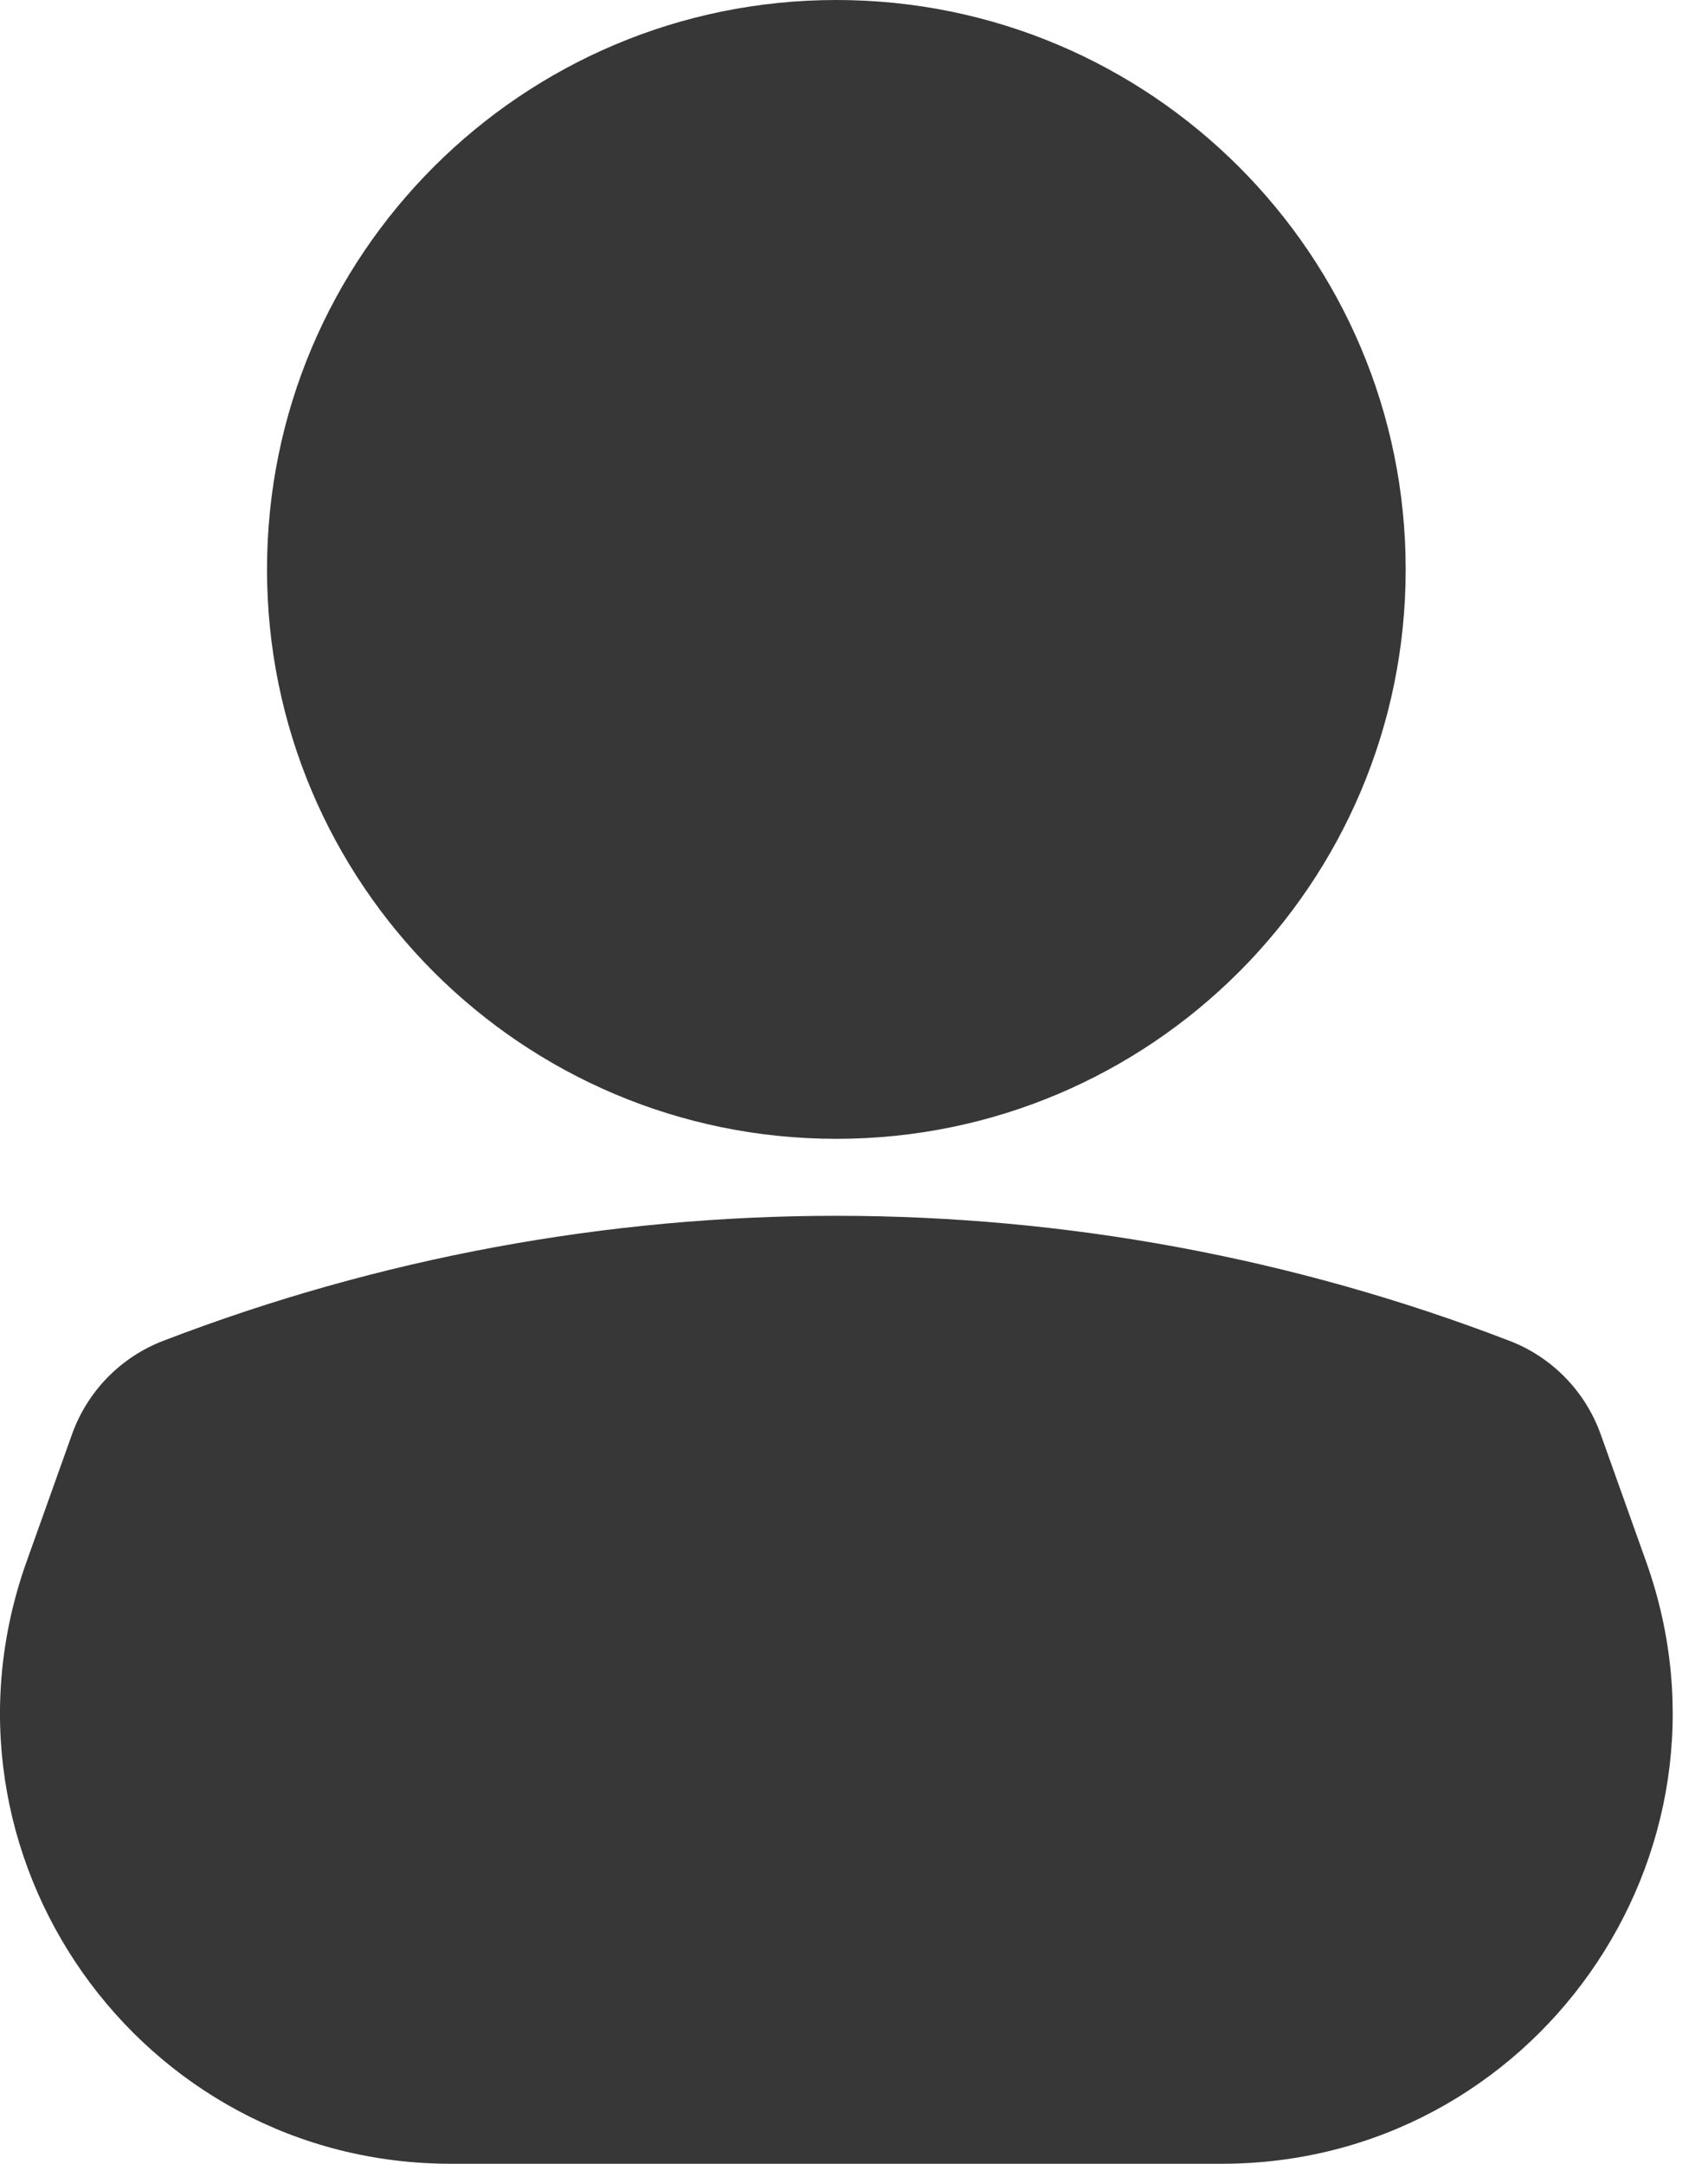
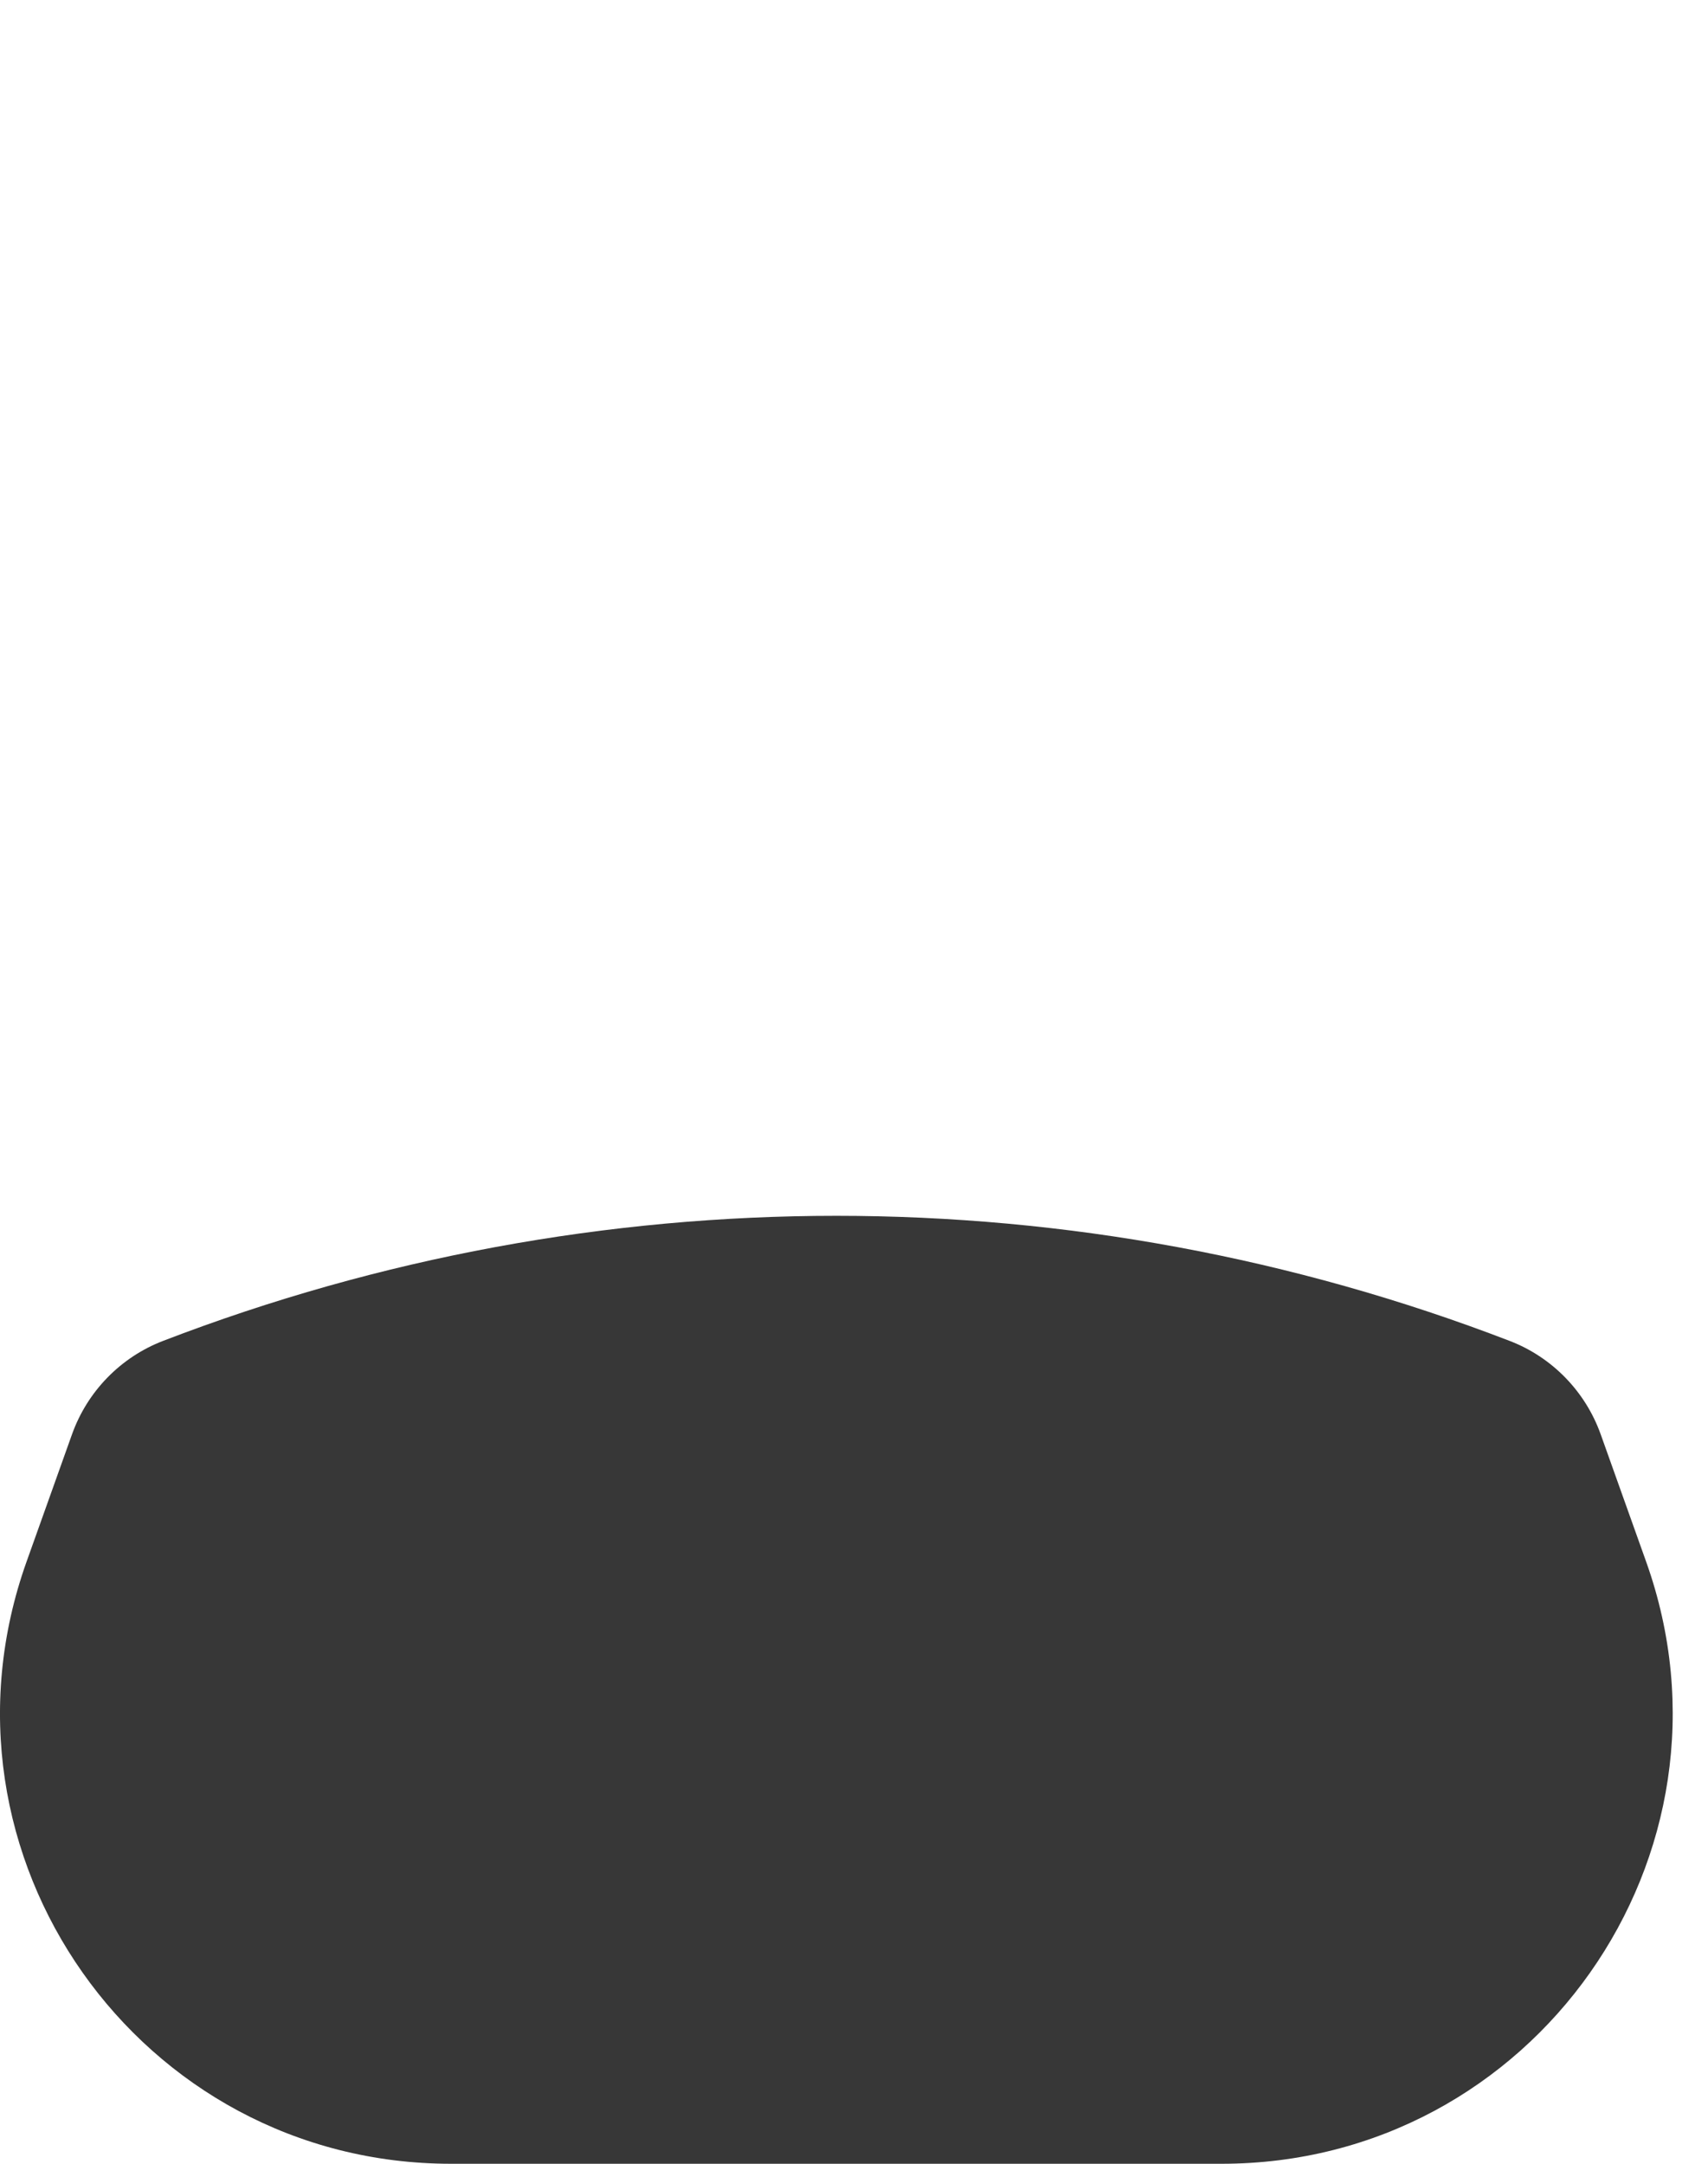
<svg xmlns="http://www.w3.org/2000/svg" width="15" height="19" viewBox="0 0 15 19" fill="none">
  <path d="M0.633 12.593C0.768 12.217 1.06 11.917 1.433 11.774C5.238 10.31 9.452 10.31 13.257 11.774C13.63 11.917 13.922 12.217 14.057 12.593L14.456 13.711C15.377 16.288 13.466 19 10.729 19H3.961C1.224 19 -0.687 16.288 0.234 13.711L0.633 12.593Z" fill="#373737" />
-   <path d="M12.345 5C12.345 7.761 10.106 10 7.345 10C4.584 10 2.345 7.761 2.345 5C2.345 2.239 4.584 0 7.345 0C10.106 0 12.345 2.239 12.345 5Z" fill="#373737" />
</svg>